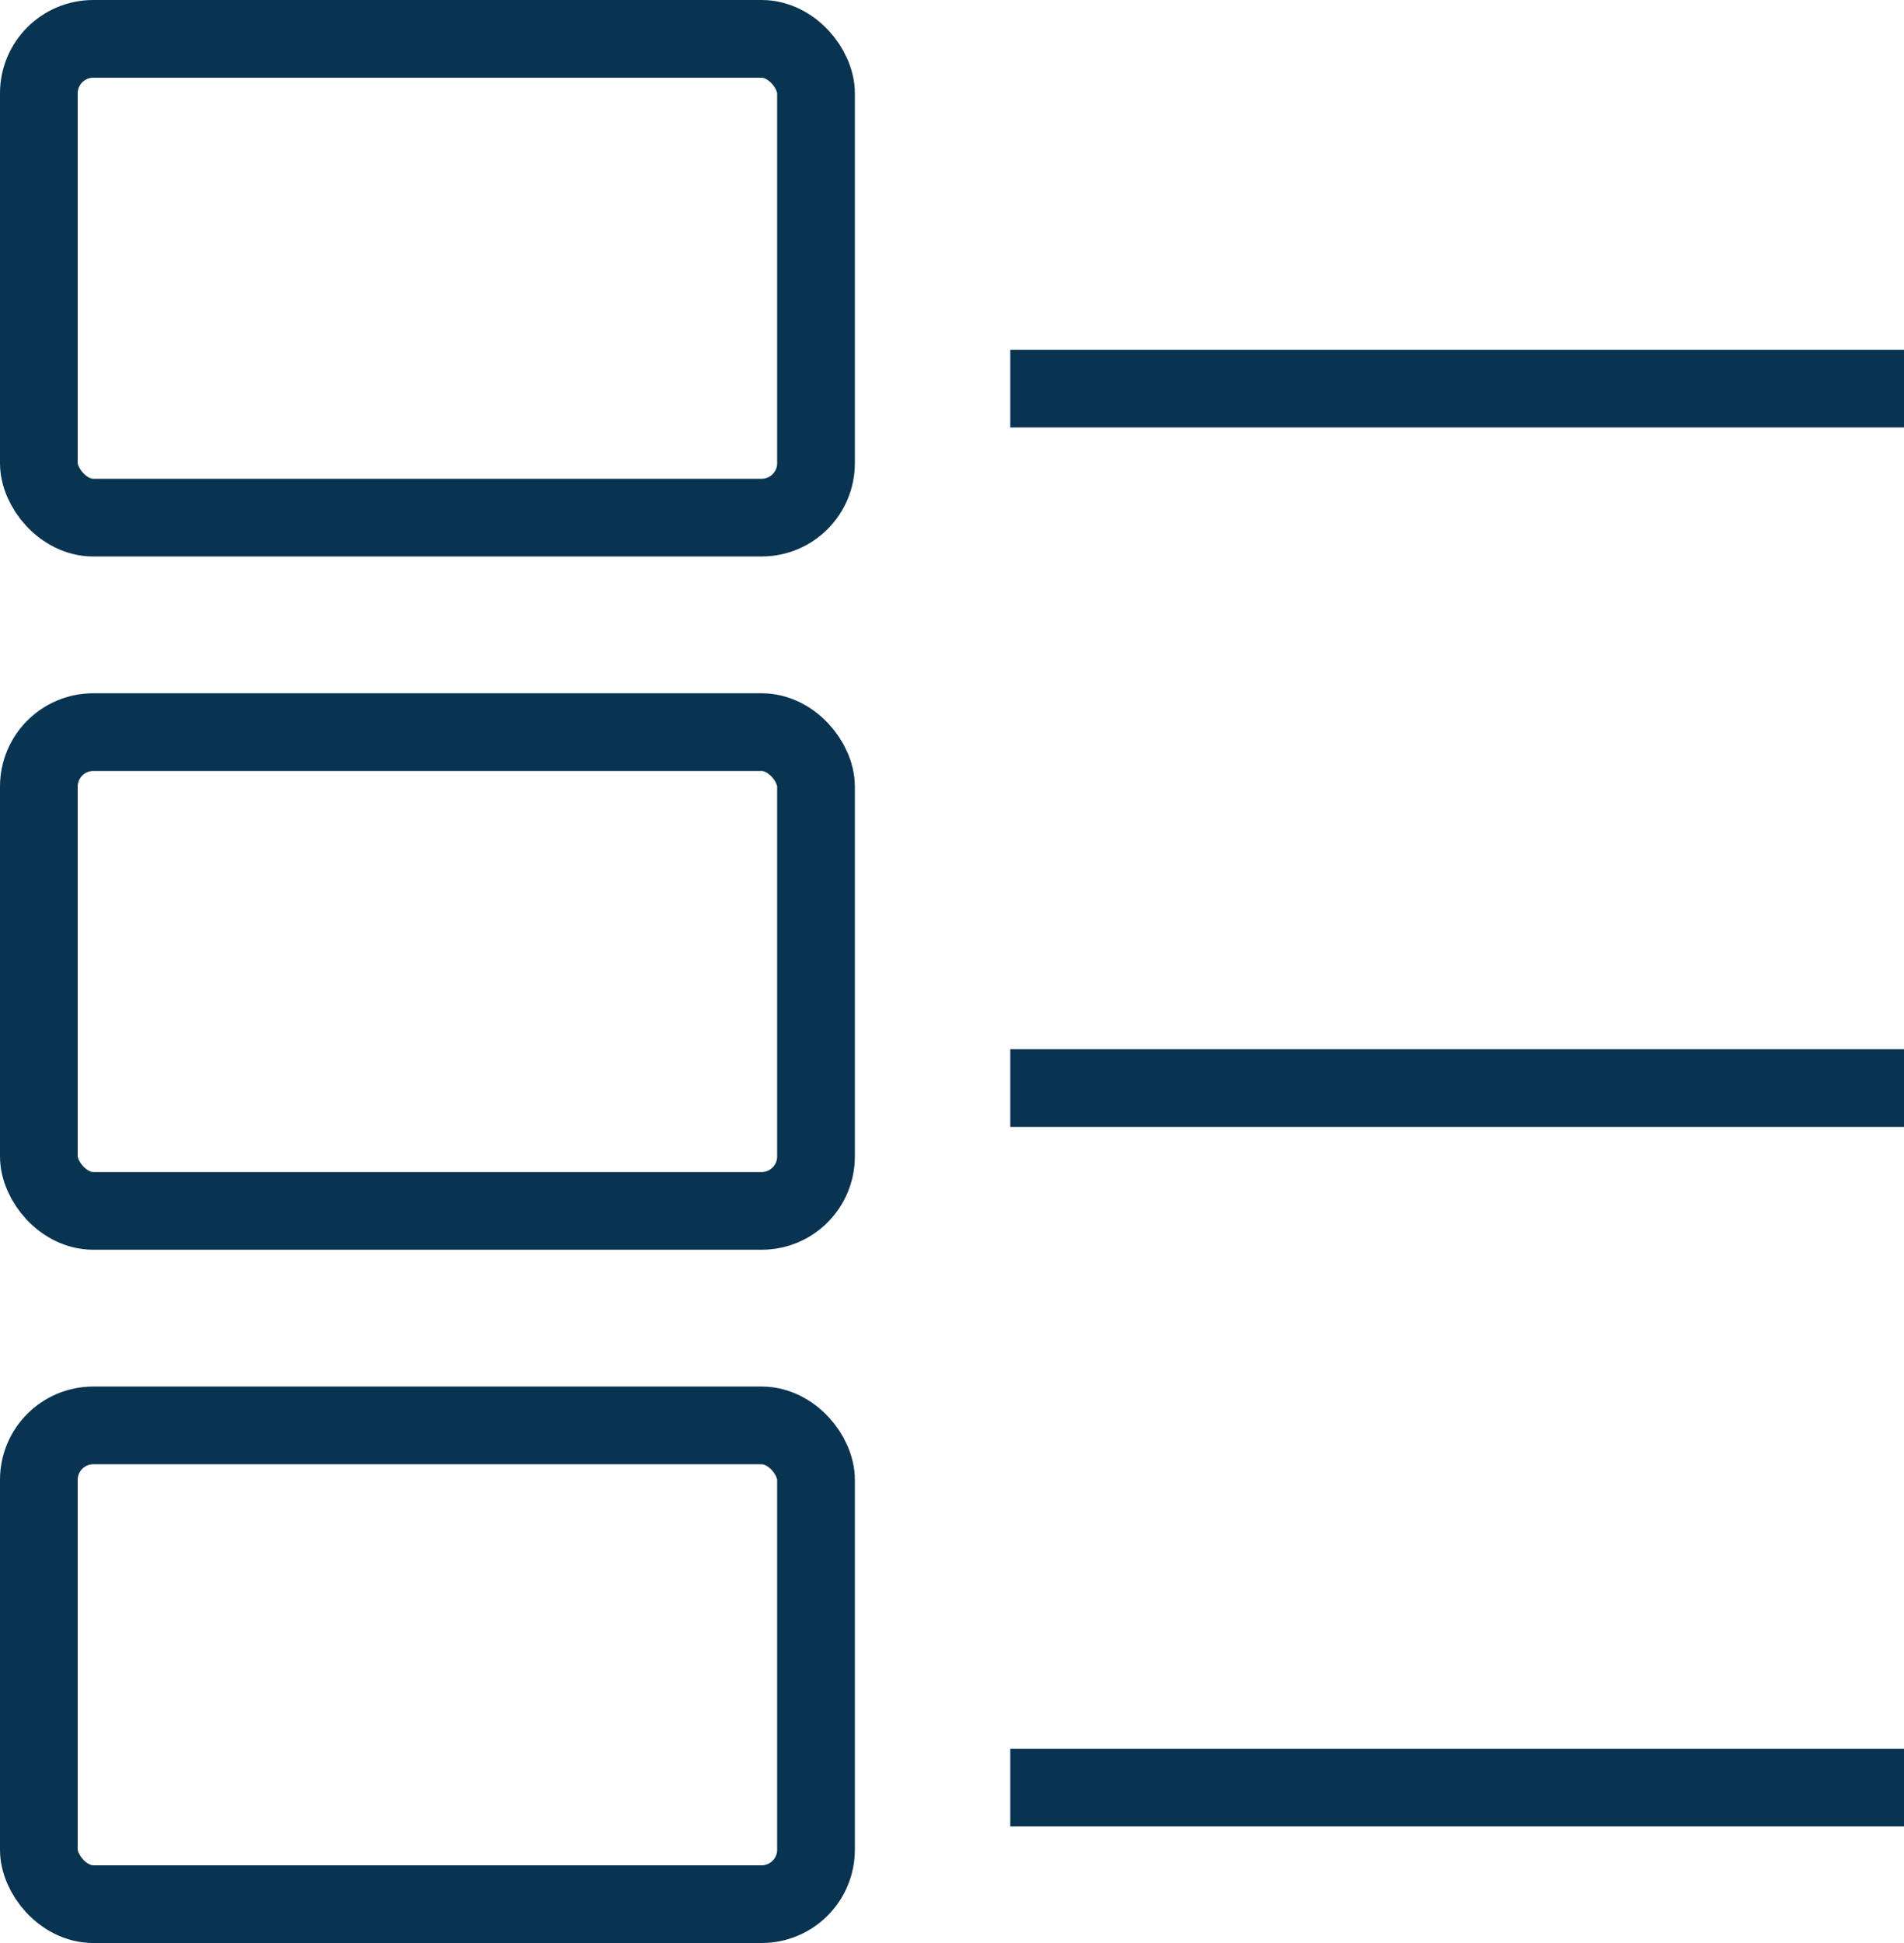
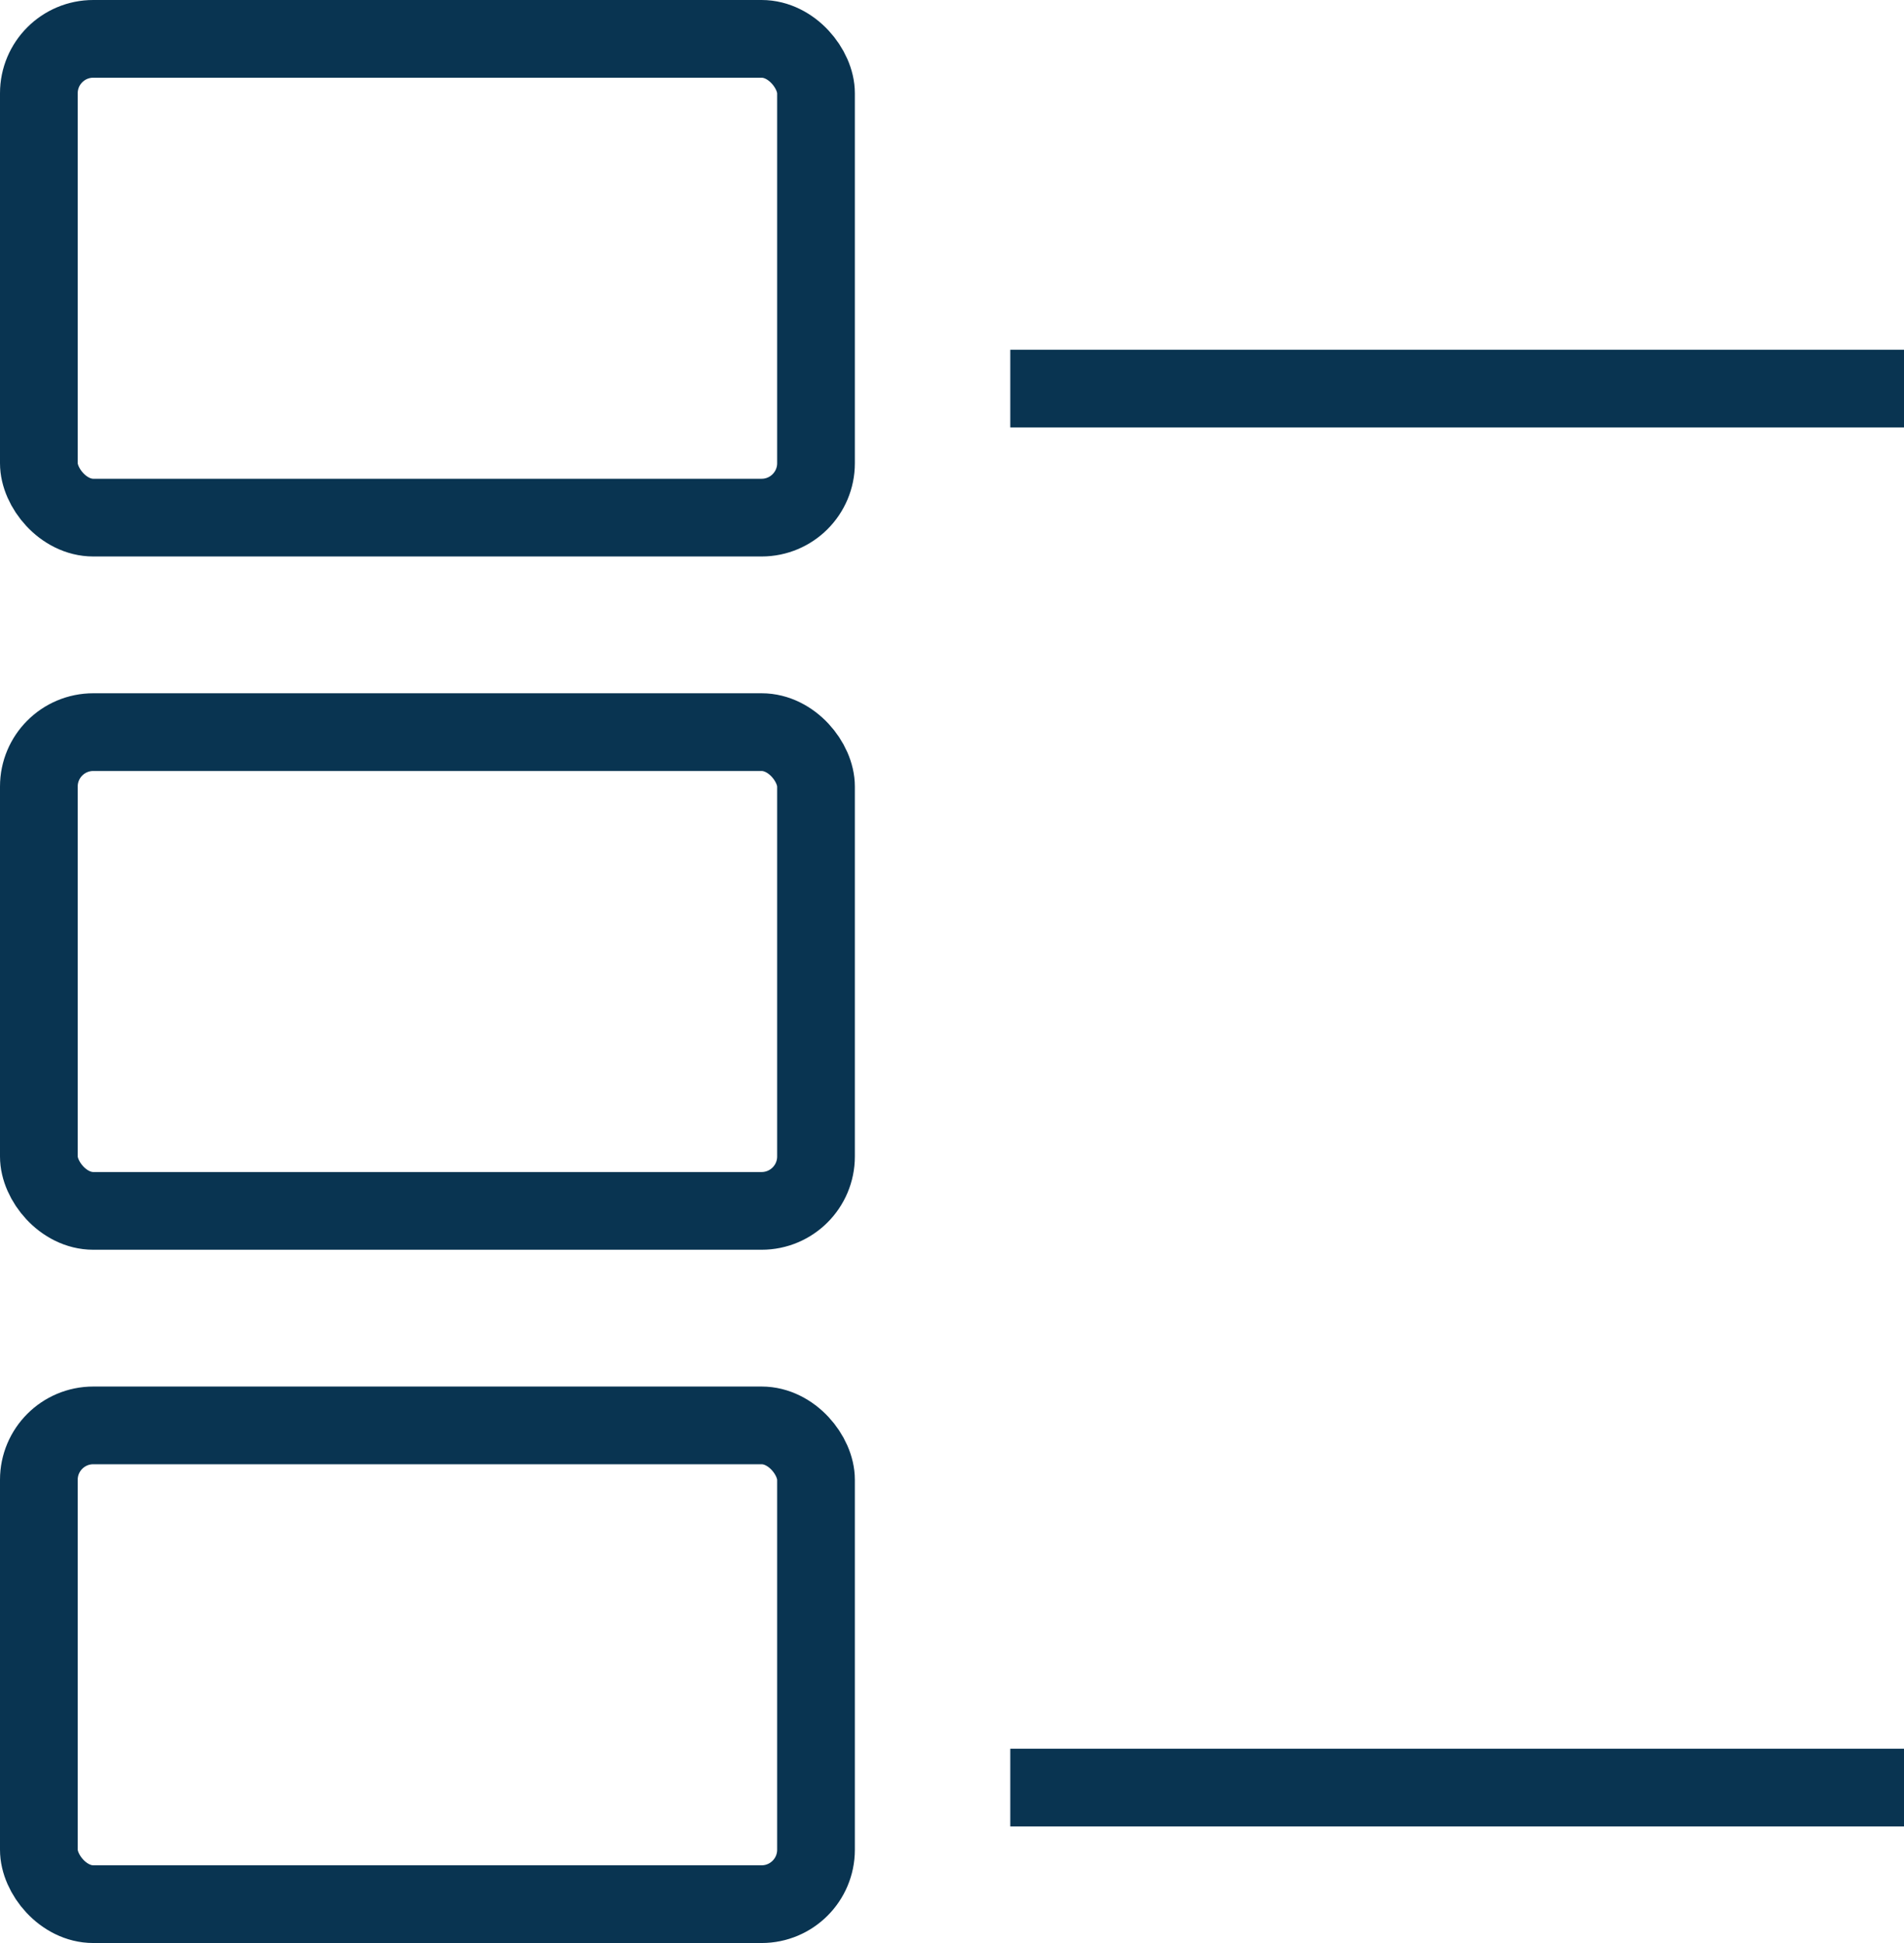
<svg xmlns="http://www.w3.org/2000/svg" id="Ebene_2" data-name="Ebene 2" viewBox="0 0 24.5 25" width="24.5" height="25">
  <defs>
    <style>
      .cls-1 {
        fill: none;
        stroke: #093451;
        stroke-miterlimit: 10;
      }
    </style>
  </defs>
  <g id="Ebene_1-2" data-name="Ebene 1">
    <rect class="cls-1" x=".5" y=".5" width="10" height="6.16" rx=".7" ry=".7" />
    <rect class="cls-1" x=".5" y="9.42" width="10" height="6.16" rx=".7" ry=".7" />
    <rect class="cls-1" x=".5" y="18.34" width="10" height="6.16" rx=".7" ry=".7" />
    <line class="cls-1" x1="13" y1="5" x2="24.5" y2="5" />
-     <line class="cls-1" x1="13" y1="14" x2="24.5" y2="14" />
    <line class="cls-1" x1="13" y1="23" x2="24.5" y2="23" />
  </g>
</svg>